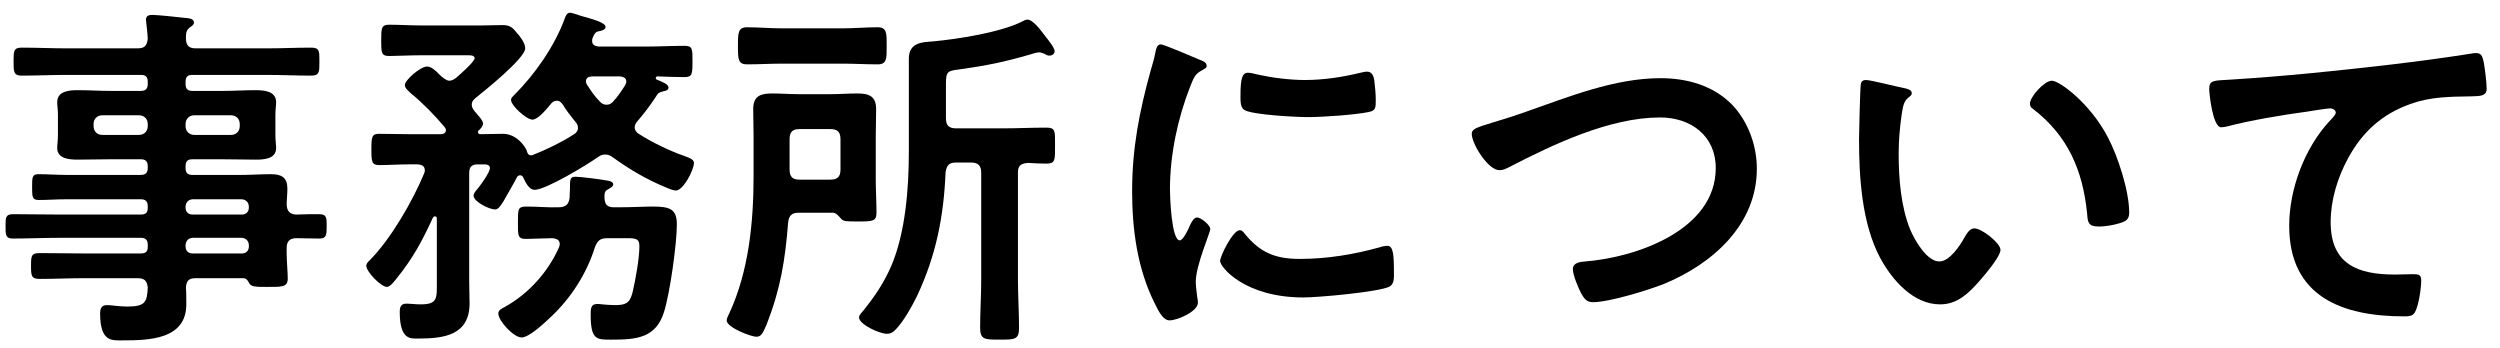
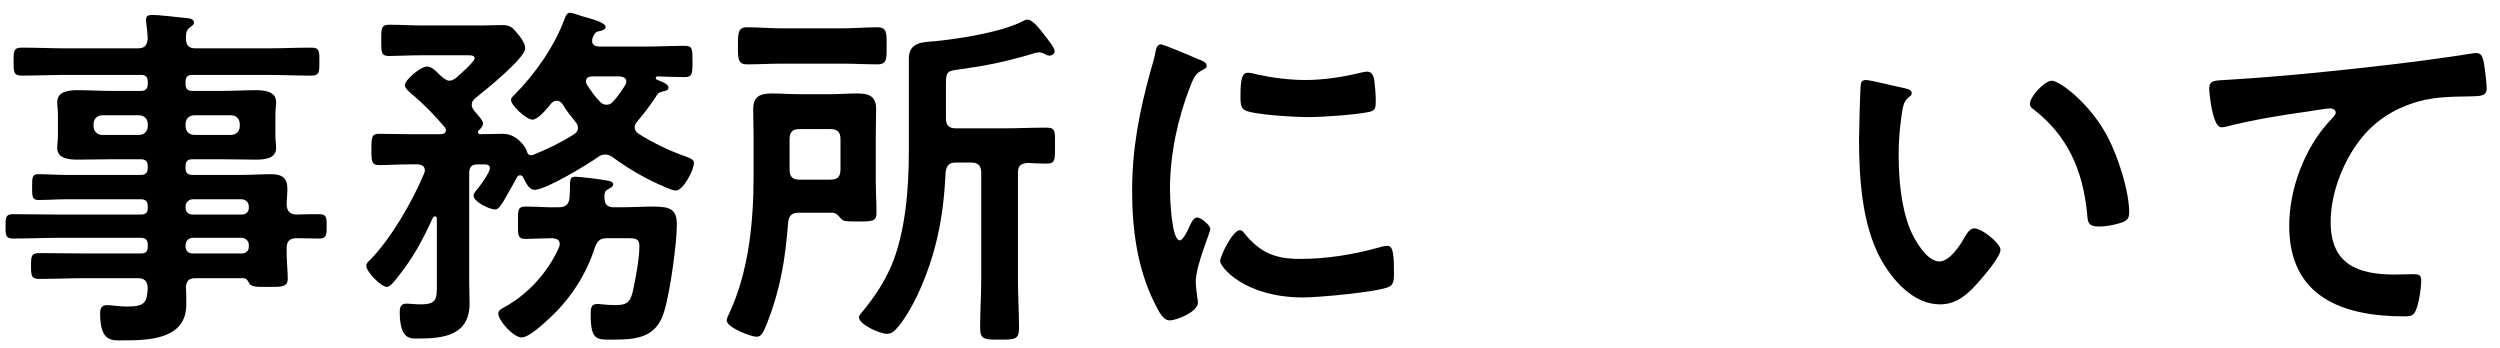
<svg xmlns="http://www.w3.org/2000/svg" width="100%" height="100%" viewBox="0 0 165 23" version="1.1" xml:space="preserve" style="fill-rule:evenodd;clip-rule:evenodd;stroke-linejoin:round;stroke-miterlimit:1.414;">
  <g>
    <path d="M12.248,8.184c0,-0.336 0.24,-0.576 0.576,-0.576l2.424,0c0.336,0 0.576,0.24 0.576,0.576l0,0.144c0,0.336 -0.24,0.576 -0.576,0.576l-2.424,0c-0.336,0 -0.576,-0.24 -0.576,-0.576l0,-0.144Zm-3.072,-0.576c0.336,0 0.576,0.24 0.576,0.576l0,0.144c0,0.336 -0.24,0.576 -0.576,0.576l-2.424,0c-0.336,0 -0.576,-0.24 -0.576,-0.576l0,-0.144c0,-0.336 0.24,-0.576 0.576,-0.576l2.424,0Zm6.792,8.088c0.264,0.024 0.432,0.192 0.456,0.456l0,0.12c0,0.288 -0.192,0.456 -0.456,0.456l-3.264,0c-0.264,0 -0.456,-0.168 -0.456,-0.456l0,-0.12c0.024,-0.264 0.192,-0.432 0.456,-0.456l3.264,0Zm-3.72,-2.088c0.024,-0.264 0.192,-0.432 0.456,-0.456l3.264,0c0.264,0.024 0.432,0.192 0.456,0.456l0,0.096c0,0.288 -0.192,0.456 -0.456,0.456l-3.264,0c-0.264,0 -0.456,-0.168 -0.456,-0.456l0,-0.096Zm6.672,-0.096c0,-0.336 0.048,-0.696 0.048,-1.056c0,-0.744 -0.384,-0.96 -1.08,-0.96c-0.648,0 -1.296,0.048 -1.944,0.048l-3.24,0c-0.336,0 -0.456,-0.144 -0.456,-0.456l0,-0.12c0,-0.336 0.144,-0.456 0.456,-0.456l1.992,0c0.744,0 1.464,0.024 2.184,0.024c0.552,0 1.344,-0.048 1.344,-0.768c0,-0.24 -0.048,-0.456 -0.048,-0.864l0,-1.296c0,-0.408 0.048,-0.624 0.048,-0.864c0,-0.744 -0.816,-0.792 -1.368,-0.792c-0.72,0 -1.44,0.048 -2.16,0.048l-1.992,0c-0.336,0 -0.456,-0.144 -0.456,-0.456l0,-0.144c0,-0.336 0.144,-0.456 0.456,-0.456l4.872,0c0.984,0 1.992,0.048 2.976,0.048c0.552,0 0.528,-0.288 0.528,-0.936c0,-0.648 0.024,-0.912 -0.528,-0.912c-0.984,0 -1.968,0.048 -2.976,0.048l-4.656,0c-0.456,0 -0.648,-0.192 -0.648,-0.672c0,-0.288 0,-0.504 0.24,-0.696c0.168,-0.12 0.288,-0.192 0.288,-0.336c0,-0.288 -0.408,-0.288 -0.648,-0.312c-0.384,-0.048 -1.776,-0.192 -2.088,-0.192c-0.24,0 -0.432,0.048 -0.432,0.336c0,0.048 0.024,0.144 0.024,0.216c0.048,0.336 0.072,0.672 0.096,1.008c-0.048,0.48 -0.216,0.648 -0.672,0.648l-4.68,0c-0.984,0 -1.992,-0.048 -2.976,-0.048c-0.528,0 -0.528,0.24 -0.528,0.912c0,0.672 0,0.936 0.528,0.936c1.008,0 1.992,-0.048 2.976,-0.048l4.896,0c0.312,0 0.456,0.12 0.456,0.456l0,0.144c0,0.312 -0.144,0.456 -0.456,0.456l-1.992,0c-0.72,0 -1.44,-0.048 -2.16,-0.048c-0.552,0 -1.368,0.048 -1.368,0.792c0,0.24 0.048,0.456 0.048,0.864l0,1.296c0,0.408 -0.048,0.624 -0.048,0.864c0,0.72 0.816,0.768 1.368,0.768c0.72,0 1.44,-0.024 2.16,-0.024l1.992,0c0.312,0 0.456,0.144 0.456,0.456l0,0.12c0,0.312 -0.144,0.456 -0.456,0.456l-4.944,0c-0.6,0 -1.224,-0.048 -1.824,-0.048c-0.408,0 -0.408,0.216 -0.408,0.84c0,0.648 0,0.864 0.432,0.864c0.6,0 1.2,-0.048 1.8,-0.048l4.944,0c0.312,0 0.456,0.144 0.456,0.456l0,0.12c0,0.312 -0.144,0.432 -0.456,0.432l-5.4,0c-1.008,0 -2.04,-0.024 -3.048,-0.024c-0.504,0 -0.48,0.288 -0.48,0.792c0,0.504 -0.024,0.816 0.456,0.816c1.032,0 2.064,-0.048 3.072,-0.048l5.4,0c0.312,0 0.456,0.144 0.456,0.456l0,0.144c0,0.312 -0.144,0.432 -0.456,0.432l-3.744,0c-0.96,0 -1.944,-0.024 -2.928,-0.024c-0.552,0 -0.576,0.168 -0.576,0.84c0,0.672 0.024,0.864 0.576,0.864c0.984,0 1.968,-0.048 2.928,-0.048l3.528,0c0.456,0 0.624,0.168 0.672,0.624c-0.048,0.936 -0.144,1.248 -1.344,1.248c-0.576,0 -1.032,-0.096 -1.344,-0.096c-0.36,0 -0.456,0.216 -0.456,0.552c0,1.896 0.792,1.776 1.464,1.776c1.752,0 4.224,-0.048 4.224,-2.376c0,-0.24 0,-0.864 -0.024,-1.104c0.024,-0.456 0.192,-0.624 0.648,-0.624l3.12,0c0.216,0 0.288,0.12 0.384,0.288c0.12,0.288 0.456,0.288 1.176,0.288c1.008,0 1.392,0.024 1.392,-0.552c0,-0.456 -0.072,-1.08 -0.072,-1.704l0,-0.312c0,-0.432 0.192,-0.648 0.648,-0.648c0.504,0 1.008,0.024 1.512,0.024c0.48,0 0.48,-0.264 0.48,-0.816c0,-0.504 0.024,-0.792 -0.48,-0.792c-0.504,0 -1.008,0 -1.536,0.024c-0.408,-0.024 -0.6,-0.216 -0.624,-0.648Z" style="fill-rule:nonzero;" />
    <path d="M41,15.72c0.888,0 1.2,-0.048 1.2,0.528c0,0.816 -0.264,2.256 -0.456,3.072c-0.192,0.72 -0.48,0.816 -1.176,0.816c-0.288,0 -0.552,-0.024 -0.816,-0.048c-0.12,-0.024 -0.264,-0.024 -0.36,-0.024c-0.408,0 -0.408,0.36 -0.408,0.696c0,1.704 0.408,1.656 1.392,1.656c1.608,0 2.928,-0.096 3.456,-1.848c0.384,-1.224 0.84,-4.464 0.84,-5.76c0,-1.008 -0.456,-1.176 -1.584,-1.176c-0.576,0 -1.32,0.048 -2.256,0.048l-0.336,0c-0.432,0 -0.6,-0.216 -0.6,-0.648l0,-0.168c0.024,-0.192 0.048,-0.264 0.216,-0.36c0.12,-0.072 0.36,-0.168 0.36,-0.336c0,-0.192 -0.288,-0.24 -0.48,-0.264c-0.36,-0.072 -1.68,-0.24 -2.016,-0.24c-0.36,0 -0.36,0.168 -0.36,0.84c0,0.144 -0.024,0.336 -0.024,0.552c-0.048,0.456 -0.288,0.624 -0.72,0.624c-0.696,0.024 -1.416,-0.048 -2.136,-0.048c-0.576,0 -0.552,0.192 -0.552,1.08c0,0.792 -0.024,1.056 0.504,1.056c0.216,0 1.56,-0.048 1.776,-0.048c0.24,0.024 0.48,0.096 0.48,0.384c0,0.072 -0.024,0.144 -0.048,0.216c-0.72,1.632 -2.016,3.072 -3.576,3.936c-0.216,0.12 -0.432,0.216 -0.432,0.432c0,0.48 1.008,1.584 1.536,1.584c0.504,0 1.512,-0.96 1.896,-1.32c1.344,-1.248 2.4,-2.88 2.952,-4.656c0.192,-0.456 0.36,-0.576 0.84,-0.576l0.888,0Zm0.264,-10.104c-0.24,0.384 -0.48,0.744 -0.792,1.08c-0.12,0.144 -0.264,0.216 -0.432,0.216c-0.192,0 -0.336,-0.072 -0.456,-0.216c-0.336,-0.336 -0.576,-0.696 -0.84,-1.104c-0.048,-0.072 -0.072,-0.144 -0.072,-0.216c0,-0.264 0.192,-0.312 0.408,-0.336l1.824,0c0.216,0.024 0.432,0.096 0.432,0.336c0,0.096 -0.024,0.144 -0.072,0.24Zm-7.152,6.096c0.048,-0.096 0.12,-0.144 0.216,-0.144c0.12,0 0.168,0.072 0.216,0.168c0.144,0.288 0.36,0.792 0.744,0.792c0.744,0 3.504,-1.68 4.176,-2.16c0.168,-0.12 0.288,-0.168 0.504,-0.168c0.168,0 0.312,0.072 0.456,0.168c1.128,0.816 2.232,1.464 3.504,1.992c0.168,0.072 0.504,0.216 0.672,0.216c0.504,0 1.2,-1.368 1.2,-1.824c0,-0.24 -0.312,-0.336 -0.624,-0.456c-0.984,-0.336 -2.16,-0.912 -3.024,-1.464c-0.144,-0.096 -0.264,-0.24 -0.264,-0.432c0,-0.144 0.072,-0.264 0.168,-0.384c0.456,-0.528 0.816,-1.008 1.2,-1.584c0.192,-0.312 0.192,-0.312 0.528,-0.408c0.144,-0.024 0.336,-0.072 0.336,-0.24c0,-0.24 -0.432,-0.384 -0.768,-0.528c-0.048,-0.024 -0.072,-0.048 -0.072,-0.096c0,-0.072 0.024,-0.096 0.096,-0.12c0.528,0.024 1.296,0.048 1.8,0.048c0.504,0 0.528,-0.192 0.528,-1.032c0,-0.84 0,-1.032 -0.528,-1.032c-0.84,0 -1.68,0.048 -2.544,0.048l-3.12,0c-0.216,-0.024 -0.432,-0.096 -0.432,-0.36c0,-0.096 0,-0.144 0.048,-0.24c0.096,-0.24 0.168,-0.36 0.384,-0.408c0.168,-0.024 0.456,-0.096 0.456,-0.288c0,-0.288 -0.912,-0.528 -1.512,-0.696c-0.192,-0.048 -0.672,-0.24 -0.84,-0.24c-0.192,0 -0.288,0.216 -0.336,0.36c-0.672,1.848 -1.968,3.696 -3.336,5.064c-0.096,0.096 -0.216,0.192 -0.216,0.336c0,0.36 1.008,1.296 1.416,1.296c0.36,0 0.936,-0.696 1.248,-1.08c0.096,-0.096 0.192,-0.168 0.36,-0.168c0.192,0 0.288,0.12 0.384,0.24c0.24,0.408 0.552,0.792 0.84,1.152c0.12,0.144 0.168,0.24 0.168,0.408c0,0.192 -0.12,0.336 -0.288,0.432c-0.864,0.552 -1.776,0.984 -2.736,1.368l-0.096,0c-0.168,0 -0.24,-0.192 -0.264,-0.312c-0.12,-0.312 -0.696,-1.104 -1.56,-1.104c-0.144,0 -1.248,0.024 -1.464,0.024c-0.096,0 -0.192,-0.024 -0.192,-0.144c0,-0.048 0.024,-0.096 0.072,-0.12c0.12,-0.12 0.264,-0.264 0.264,-0.456c0,-0.192 -0.432,-0.648 -0.576,-0.816c-0.096,-0.144 -0.168,-0.24 -0.168,-0.408c0,-0.216 0.12,-0.336 0.264,-0.456c0.576,-0.456 3.264,-2.616 3.264,-3.264c0,-0.36 -0.36,-0.816 -0.6,-1.08c-0.288,-0.36 -0.48,-0.456 -0.936,-0.456c-0.432,0 -0.864,0.024 -1.296,0.024l-4.032,0c-0.696,0 -1.416,-0.048 -2.112,-0.048c-0.528,0 -0.528,0.24 -0.528,1.032c0,0.816 0,1.032 0.528,1.032c0.504,0 1.368,-0.048 2.112,-0.048l3.024,0c0.144,0 0.504,-0.024 0.504,0.192c0,0.24 -1.008,1.104 -1.224,1.296c-0.144,0.096 -0.264,0.192 -0.456,0.192c-0.192,0 -0.504,-0.264 -0.648,-0.408c-0.264,-0.288 -0.552,-0.528 -0.816,-0.528c-0.432,0 -1.464,0.888 -1.464,1.224c0,0.216 0.288,0.432 0.408,0.552c0.792,0.648 1.536,1.416 2.208,2.208c0.048,0.072 0.096,0.12 0.096,0.216c0,0.192 -0.168,0.264 -0.336,0.264l-2.112,0c-0.672,0 -1.32,-0.024 -1.968,-0.024c-0.48,0 -0.504,0.216 -0.504,1.032c0,0.792 0.024,1.032 0.504,1.032c0.648,0 1.296,-0.048 1.968,-0.048l0.6,0c0.24,0.024 0.456,0.096 0.456,0.408c0,0.072 -0.024,0.12 -0.048,0.192c-0.744,1.8 -2.208,4.344 -3.576,5.712c-0.096,0.096 -0.24,0.216 -0.24,0.384c0,0.384 0.96,1.392 1.368,1.392c0.216,0 0.528,-0.432 0.648,-0.576c1.08,-1.344 1.68,-2.472 2.376,-3.984c0.048,-0.072 0.072,-0.096 0.144,-0.096c0.096,0 0.12,0.072 0.12,0.168l0,4.2c0,1.056 0.048,1.44 -1.08,1.44c-0.336,0 -0.672,-0.048 -0.936,-0.048c-0.36,0 -0.432,0.24 -0.432,0.552c0,1.848 0.72,1.752 1.2,1.752c1.728,0 3.408,-0.216 3.408,-2.328c0,-0.48 -0.024,-0.96 -0.024,-1.44l0,-7.152c0,-0.408 0.168,-0.576 0.552,-0.576l0.312,0c0.168,0 0.504,-0.024 0.504,0.24c0,0.288 -0.6,1.104 -0.792,1.344c-0.12,0.144 -0.288,0.312 -0.288,0.48c0,0.408 1.056,0.912 1.416,0.912c0.24,0 0.384,-0.288 0.552,-0.528c0.096,-0.168 0.84,-1.464 0.888,-1.584Z" style="fill-rule:nonzero;" />
    <path d="M55.592,4.2c0.768,0 1.56,0.048 2.328,0.048c0.624,0 0.6,-0.384 0.6,-1.224c0,-0.816 0.024,-1.224 -0.6,-1.224c-0.768,0 -1.56,0.072 -2.328,0.072l-3.96,0c-0.768,0 -1.56,-0.072 -2.328,-0.072c-0.6,0 -0.6,0.384 -0.6,1.224c0,0.864 0,1.224 0.6,1.224c0.768,0 1.56,-0.048 2.328,-0.048l3.96,0Zm-0.12,6.984c0,0.48 -0.192,0.672 -0.672,0.672l-2.04,0c-0.456,0 -0.648,-0.192 -0.648,-0.672l0,-1.992c0,-0.48 0.192,-0.672 0.648,-0.672l2.04,0c0.48,0 0.672,0.192 0.672,0.672l0,1.992Zm-3.456,3.504c0.048,-0.456 0.24,-0.648 0.696,-0.648l2.28,0c0.216,0.024 0.384,0.24 0.528,0.408c0.168,0.168 0.336,0.168 1.104,0.168c0.96,0 1.224,0 1.224,-0.576c0,-0.72 -0.048,-1.44 -0.048,-2.184l0,-2.856c0,-0.6 0.024,-1.2 0.024,-1.8c0,-0.864 -0.48,-1.032 -1.248,-1.032c-0.6,0 -1.176,0.048 -1.776,0.048l-2.064,0c-0.6,0 -1.2,-0.048 -1.776,-0.048c-0.768,0 -1.248,0.168 -1.248,1.032c0,0.6 0.024,1.2 0.024,1.8l0,2.616c0,3.024 -0.312,6.288 -1.608,9.072c-0.048,0.12 -0.168,0.312 -0.168,0.456c0,0.48 1.632,1.08 1.944,1.08c0.288,0 0.408,-0.12 0.696,-0.816c0.912,-2.328 1.224,-4.248 1.416,-6.72Zm10.416,-9.144c0,-0.84 0.12,-0.864 0.864,-0.96c1.872,-0.264 2.928,-0.48 4.68,-0.984c0.144,-0.048 0.456,-0.144 0.6,-0.144c0.12,0 0.24,0.048 0.36,0.096c0.12,0.072 0.192,0.12 0.336,0.12c0.168,0 0.336,-0.12 0.336,-0.288c0,-0.216 -0.384,-0.696 -0.648,-1.032c-0.24,-0.312 -0.768,-1.056 -1.152,-1.056c-0.12,0 -0.192,0.048 -0.288,0.096c-1.416,0.744 -4.368,1.2 -5.976,1.344c-0.624,0.048 -1.56,0.048 -1.56,1.128l0,6.144c0,2.4 -0.216,5.352 -1.176,7.584c-0.504,1.128 -1.056,1.944 -1.824,2.904c-0.096,0.12 -0.288,0.288 -0.288,0.456c0,0.456 1.344,1.08 1.848,1.08c0.24,0 0.384,-0.096 0.552,-0.264c0.528,-0.528 1.104,-1.56 1.44,-2.256c1.248,-2.664 1.752,-5.232 1.872,-8.136c0.072,-0.48 0.24,-0.648 0.696,-0.648l0.984,0c0.48,0 0.672,0.216 0.672,0.672l0,7.056c0,1.056 -0.072,2.112 -0.072,3.168c0,0.792 0.288,0.792 1.296,0.792c1.008,0 1.272,0 1.272,-0.792c0,-1.056 -0.072,-2.112 -0.072,-3.168l0,-7.056c0,-0.456 0.168,-0.6 0.648,-0.648c0.336,0.024 0.888,0.048 1.224,0.048c0.6,0 0.576,-0.24 0.576,-1.176c0,-0.96 0.048,-1.2 -0.576,-1.2c-0.96,0 -1.92,0.048 -2.856,0.048l-3.096,0c-0.48,0 -0.672,-0.192 -0.672,-0.672l0,-2.256Z" style="fill-rule:nonzero;" />
    <path d="M81.824,15.192c-0.456,0 -1.296,1.704 -1.296,2.04c0,0.384 1.608,2.4 5.496,2.4c0.96,0 5.016,-0.36 5.688,-0.72c0.312,-0.168 0.288,-0.6 0.288,-0.888c0,-1.224 -0.048,-1.8 -0.432,-1.8c-0.144,0 -0.384,0.048 -0.504,0.096c-1.728,0.48 -3.48,0.768 -5.28,0.768c-1.608,0 -2.616,-0.408 -3.648,-1.68c-0.072,-0.096 -0.168,-0.216 -0.312,-0.216Zm0.552,-10.392c-0.384,0 -0.504,0.36 -0.504,1.512c0,0.264 -0.024,0.768 0.24,0.936c0.504,0.336 3.456,0.48 4.2,0.48c1.008,0 3.072,-0.144 4.032,-0.336c0.456,-0.096 0.456,-0.288 0.456,-0.792c0,-0.432 -0.048,-0.864 -0.096,-1.296c-0.048,-0.288 -0.144,-0.576 -0.48,-0.576c-0.144,0 -0.312,0.048 -0.432,0.072c-1.176,0.288 -2.448,0.48 -3.648,0.48c-1.008,0 -2.16,-0.144 -3.144,-0.36c-0.192,-0.048 -0.456,-0.12 -0.624,-0.12Zm-5.76,-1.872c-0.264,0 -0.312,0.312 -0.36,0.528c-0.072,0.408 -0.192,0.792 -0.312,1.2c-0.744,2.688 -1.224,5.136 -1.224,7.944c0,2.52 0.336,5.088 1.464,7.368c0.312,0.648 0.6,1.176 1.008,1.176c0.504,0 1.872,-0.576 1.872,-1.176c0,-0.096 -0.024,-0.24 -0.048,-0.36c-0.024,-0.216 -0.096,-0.768 -0.096,-1.008c0,-1.08 0.96,-3.264 0.96,-3.48c0,-0.264 -0.624,-0.768 -0.864,-0.768c-0.216,0 -0.36,0.264 -0.504,0.576c-0.096,0.24 -0.432,0.936 -0.648,0.936c-0.552,0 -0.648,-2.904 -0.648,-3.36c0,-2.28 0.504,-4.68 1.344,-6.816c0.24,-0.6 0.336,-0.816 0.744,-1.032c0.24,-0.144 0.336,-0.168 0.336,-0.312c0,-0.24 -0.288,-0.336 -0.48,-0.408c-0.336,-0.144 -2.352,-1.008 -2.544,-1.008Z" style="fill-rule:nonzero;" />
-     <path d="M98.432,8.112c-1.008,0.312 -1.296,0.408 -1.296,0.72c0,0.672 1.08,2.4 1.824,2.4c0.24,0 0.432,-0.096 0.624,-0.192c2.928,-1.512 6.648,-3.288 9.984,-3.288c2.016,0 3.672,1.2 3.672,3.336c0,4.104 -5.256,5.904 -8.616,6.168c-0.312,0.024 -0.816,0.072 -0.816,0.504c0,0.384 0.36,1.248 0.552,1.608c0.192,0.336 0.36,0.576 0.768,0.576c1.08,0 3.648,-0.792 4.68,-1.2c3.216,-1.32 6.144,-3.912 6.144,-7.608c0,-1.536 -0.576,-3.12 -1.632,-4.224c-1.248,-1.272 -2.976,-1.752 -4.728,-1.752c-3.024,0 -6.048,1.224 -8.856,2.208c-1.008,0.36 -1.752,0.576 -2.304,0.744Z" style="fill-rule:nonzero;" />
    <path d="M133.976,6.84c0,0.168 0.072,0.264 0.216,0.36c2.28,1.752 3.264,4.032 3.552,6.84c0.048,0.576 0.024,0.912 0.792,0.912c0.408,0 0.96,-0.096 1.344,-0.216c0.408,-0.12 0.648,-0.24 0.648,-0.696c0,-1.44 -0.744,-3.72 -1.416,-4.992c-1.152,-2.208 -3.168,-3.72 -3.696,-3.72c-0.48,0 -1.44,1.056 -1.44,1.512Zm-10.824,-1.56c-0.168,0 -0.312,0.072 -0.336,0.264c-0.048,0.216 -0.12,3.264 -0.12,3.648c0,2.544 0.192,5.568 1.392,7.824c0.792,1.464 2.184,3.072 3.96,3.072c1.128,0 1.872,-0.72 2.568,-1.512c0.336,-0.384 1.416,-1.632 1.416,-2.088c0,-0.432 -1.224,-1.416 -1.728,-1.416c-0.312,0 -0.504,0.36 -0.648,0.6c-0.288,0.528 -0.984,1.584 -1.656,1.584c-0.84,0 -1.632,-1.416 -1.92,-2.088c-0.624,-1.512 -0.768,-3.408 -0.768,-5.016c0,-0.864 0.072,-1.704 0.192,-2.544c0.072,-0.408 0.096,-0.888 0.432,-1.152c0.144,-0.12 0.24,-0.168 0.24,-0.312c0,-0.24 -0.336,-0.288 -0.528,-0.336c-0.408,-0.072 -2.184,-0.528 -2.496,-0.528Z" style="fill-rule:nonzero;" />
    <path d="M145.808,5.88c0,0.24 0.216,2.52 0.792,2.52c0.12,0 0.24,-0.024 0.36,-0.048c1.536,-0.408 3.696,-0.768 5.304,-0.984c0.264,-0.048 1.344,-0.216 1.536,-0.216c0.144,0 0.36,0.096 0.36,0.288c0,0.144 -0.312,0.456 -0.432,0.576c-1.632,1.776 -2.64,4.464 -2.64,6.888c0,4.68 3.504,5.976 7.584,5.976c0.264,0 0.528,0 0.696,-0.24c0.264,-0.432 0.432,-1.608 0.432,-2.136c0,-0.384 -0.192,-0.408 -0.552,-0.408c-0.24,0 -0.768,0.024 -1.2,0.024c-2.424,0 -4.224,-0.672 -4.224,-3.456c0,-1.464 0.456,-2.952 1.152,-4.224c0.936,-1.728 2.232,-2.904 4.104,-3.576c1.344,-0.48 2.568,-0.48 3.984,-0.504c0.552,-0.024 1.056,0.024 1.056,-0.504c0,-0.408 -0.12,-1.344 -0.192,-1.752c-0.072,-0.288 -0.12,-0.6 -0.48,-0.6c-0.096,0 -0.192,0 -0.288,0.024c-1.8,0.288 -3.648,0.528 -5.448,0.744c-3.504,0.408 -7.008,0.768 -10.512,0.984c-1.056,0.072 -1.392,0 -1.392,0.624Z" style="fill-rule:nonzero;" />
  </g>
</svg>